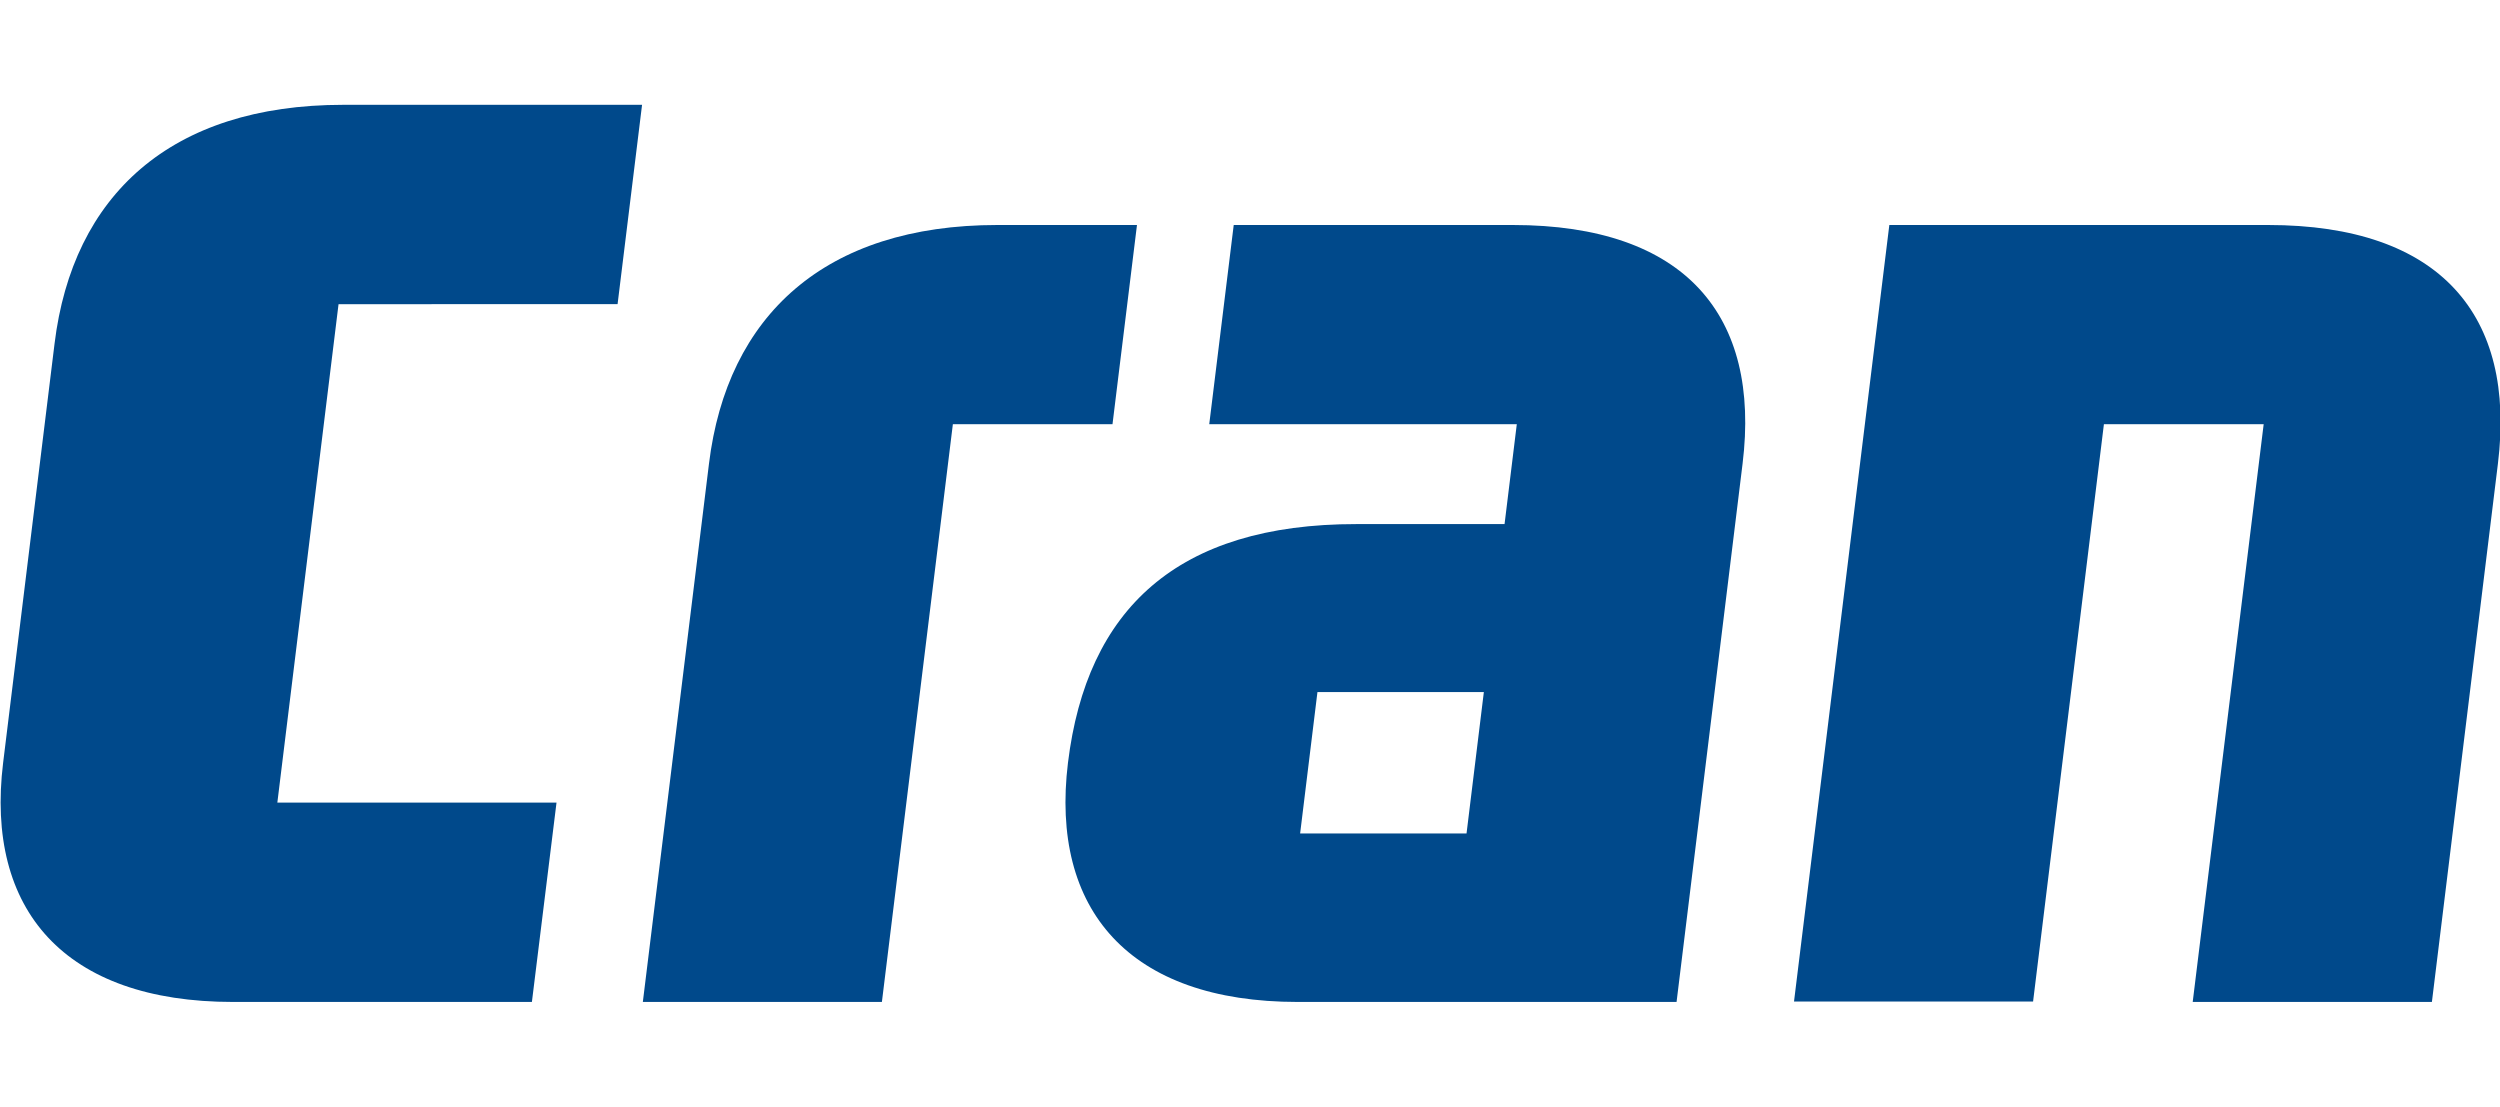
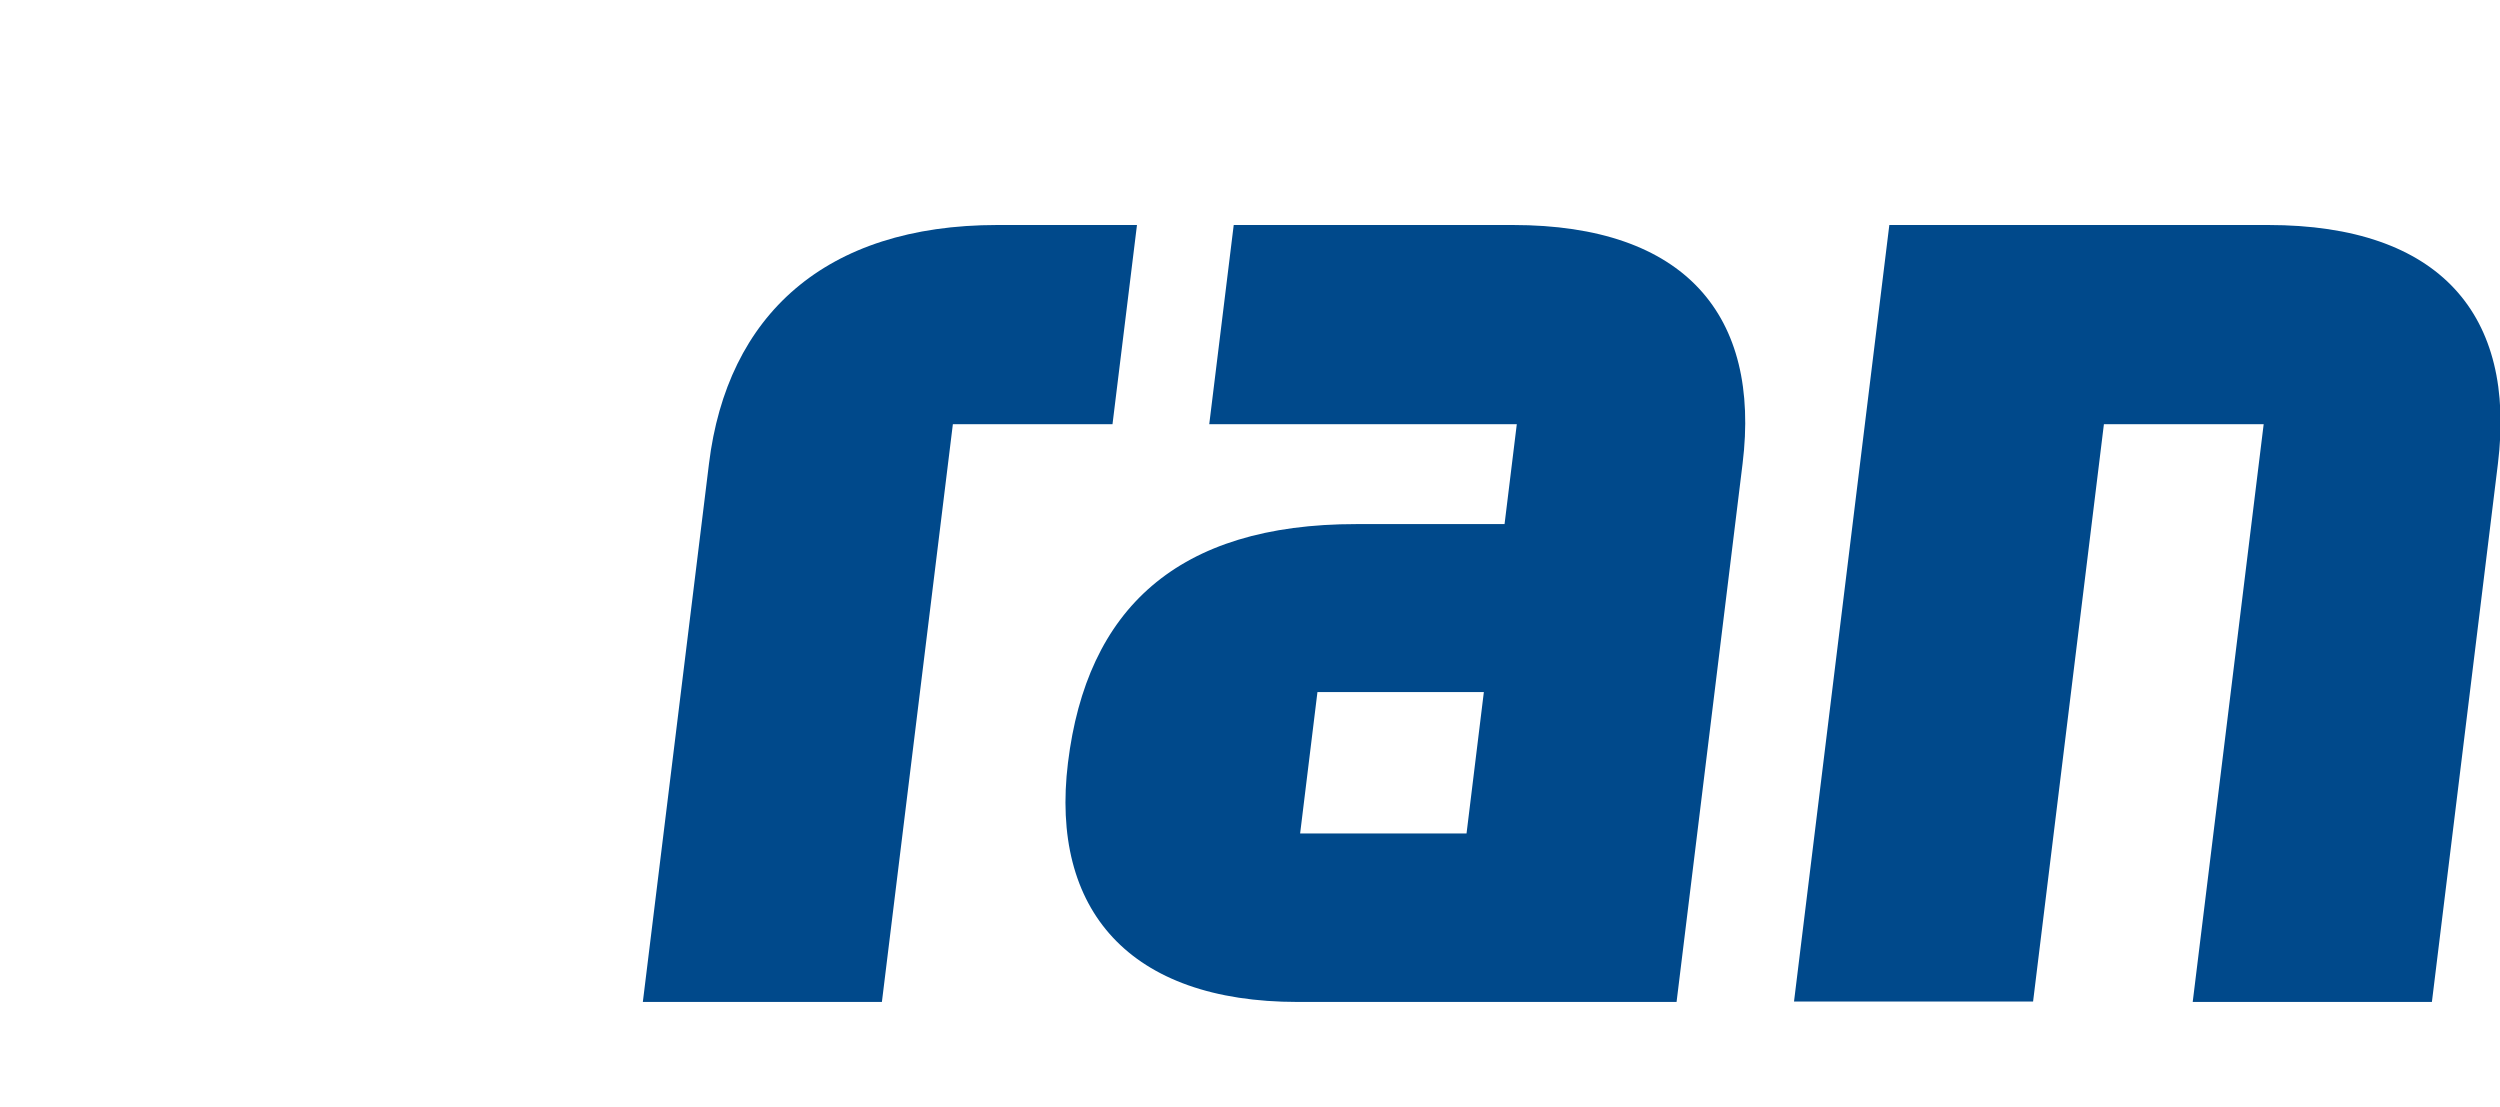
<svg xmlns="http://www.w3.org/2000/svg" version="1.1" id="Layer_1" x="0px" y="0px" viewBox="0 0 1920 850" style="enable-background:new 0 0 1920 850;" xml:space="preserve">
  <style type="text/css">
	.st0{fill:#00498B;}
</style>
  <g>
    <g>
      <g>
        <path class="st0" d="M493.7,769.5l50.8-413.4c13.9-113.7,88.9-183.3,221.5-183.3h107.2l-18.8,153H731.8l-54.5,443.7H493.7z" />
        <path class="st0" d="M998.5,640.1l13.3-108.6h127.8l-13.3,108.6H998.5z M820.2,585.8c-13.8,112.9,46.9,183.7,176.5,183.7h290.9     l50.7-413.4c14-113.7-43.9-183.3-176.5-183.3H947.5l-18.8,153h236.2l-9.4,76.7h-113.7C904,402.4,834.6,467.9,820.2,585.8z" />
-         <path class="st0" d="M408.5,769.5H179c-129.6,0-190.4-70.8-176.6-183.7l39.5-321.9C55.8,150.1,131,80.5,263.6,80.5h229.5     l-18.8,153.1H260l-47,382.8h214.4L408.5,769.5z" />
        <g>
          <path class="st0" d="M1867.7,769.5l50.7-413.4c14-113.7-43.9-183.3-176.5-183.3H1451l-73.2,596.4h183.6l54.4-443.4h122.7      l-54.5,443.7H1867.7z" />
        </g>
      </g>
    </g>
  </g>
</svg>